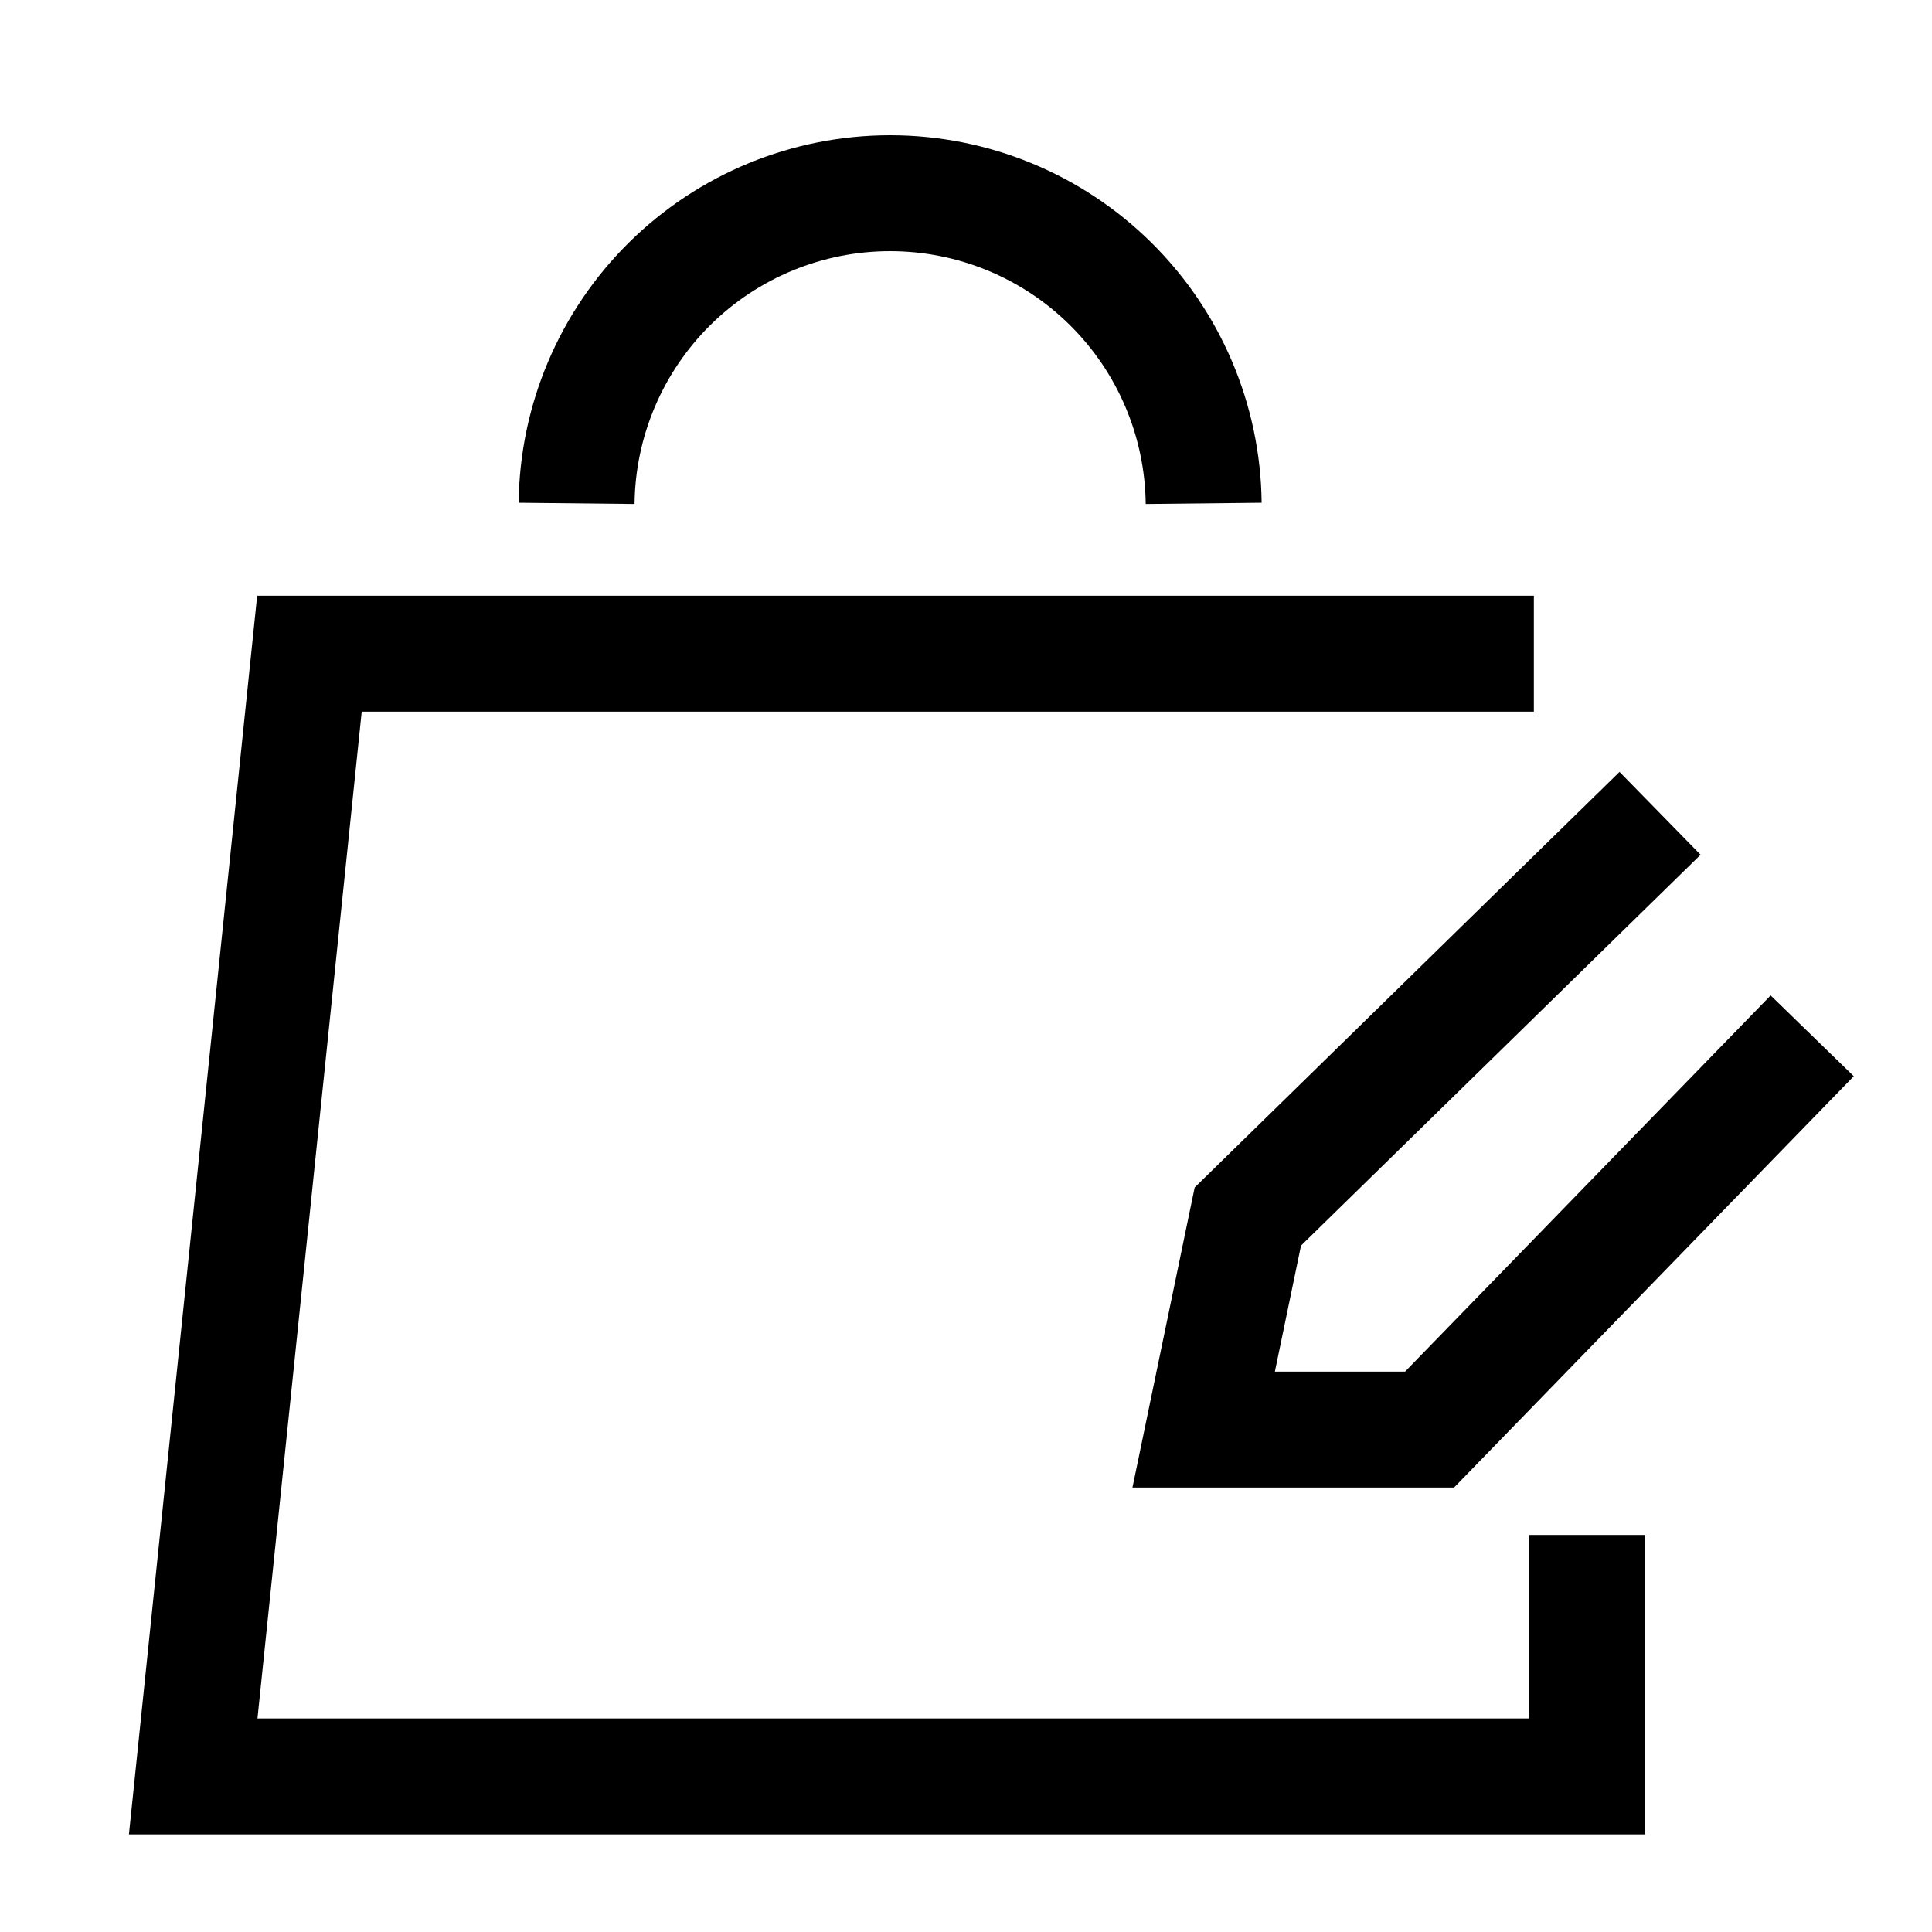
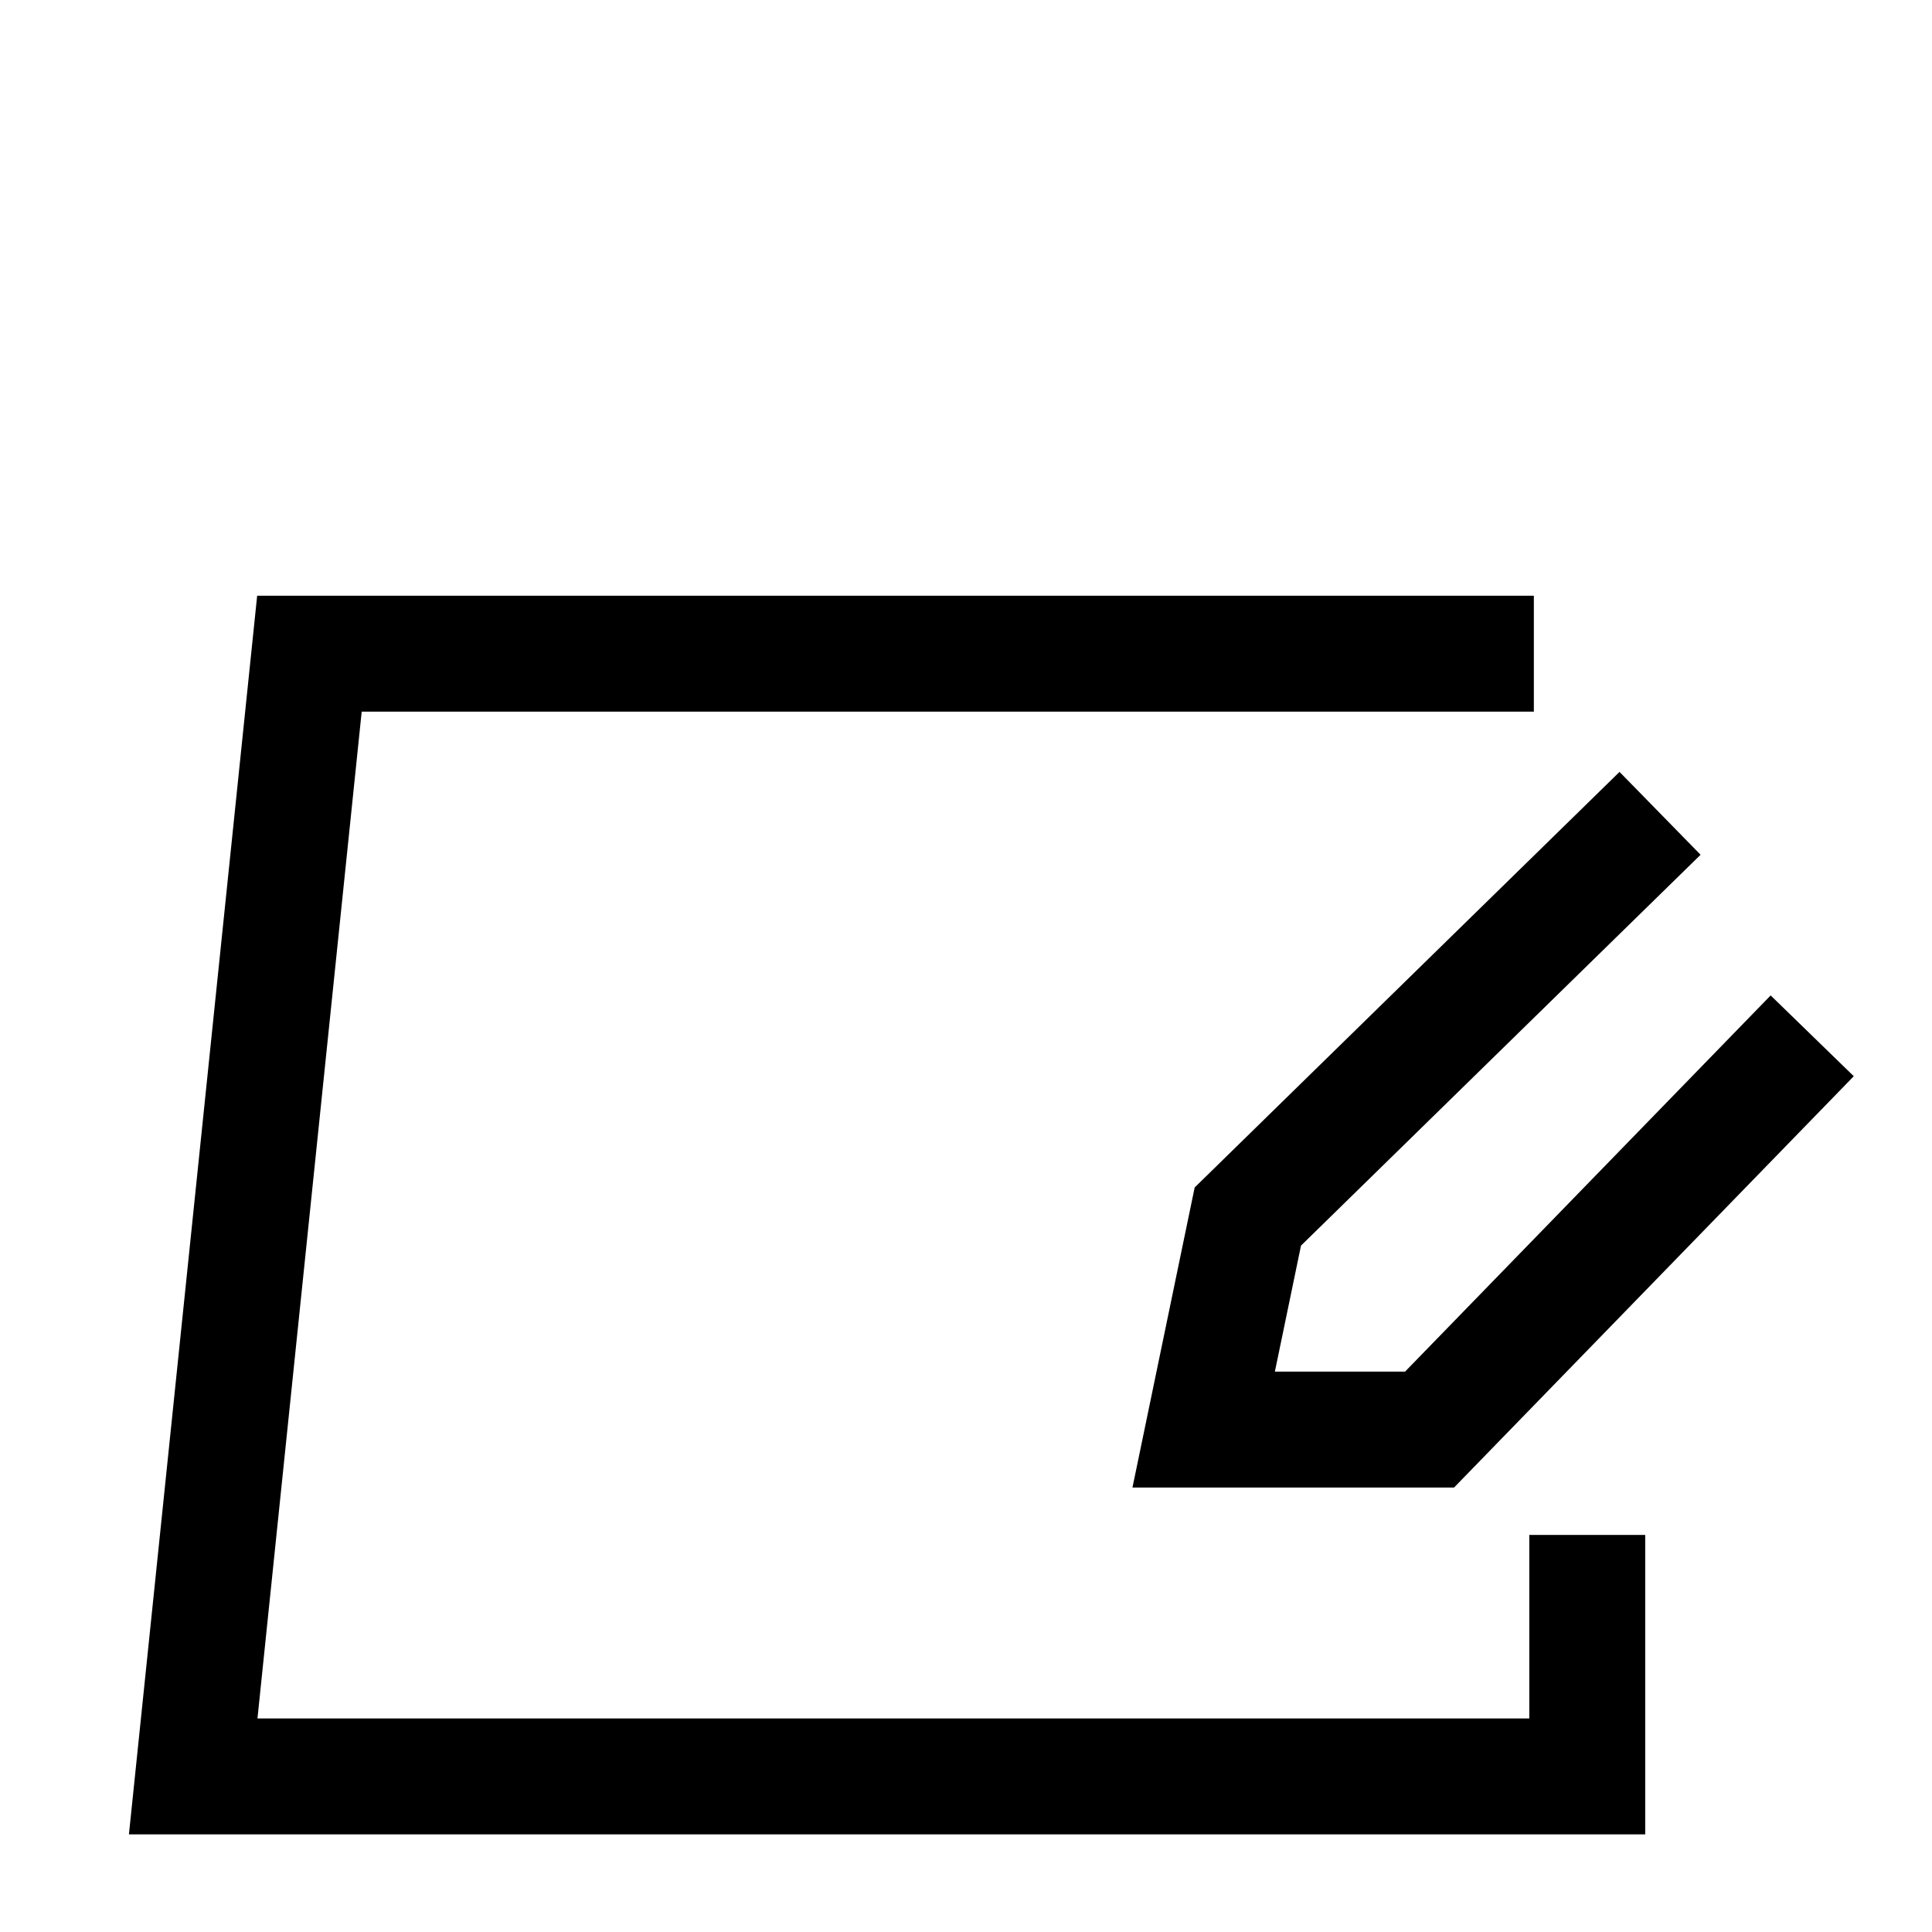
<svg xmlns="http://www.w3.org/2000/svg" width="50" height="50" viewBox="0 0 50 50" fill="none">
  <path d="M42.962 21.049L32.294 31.484L31.151 36.997H36.997L46.9 26.807" stroke="black" stroke-width="3" stroke-miterlimit="10" />
-   <path d="M31.151 13.027C31.128 10.89 30.262 8.849 28.743 7.346C27.224 5.843 25.173 5 23.036 5C20.899 5 18.849 5.843 17.329 7.346C15.81 8.849 14.945 10.89 14.922 13.027" stroke="black" stroke-width="3" stroke-miterlimit="10" />
  <path d="M39.696 16.918H8.008L5 45.973H41.078V39.724" stroke="black" stroke-width="3" stroke-miterlimit="10" />
</svg>